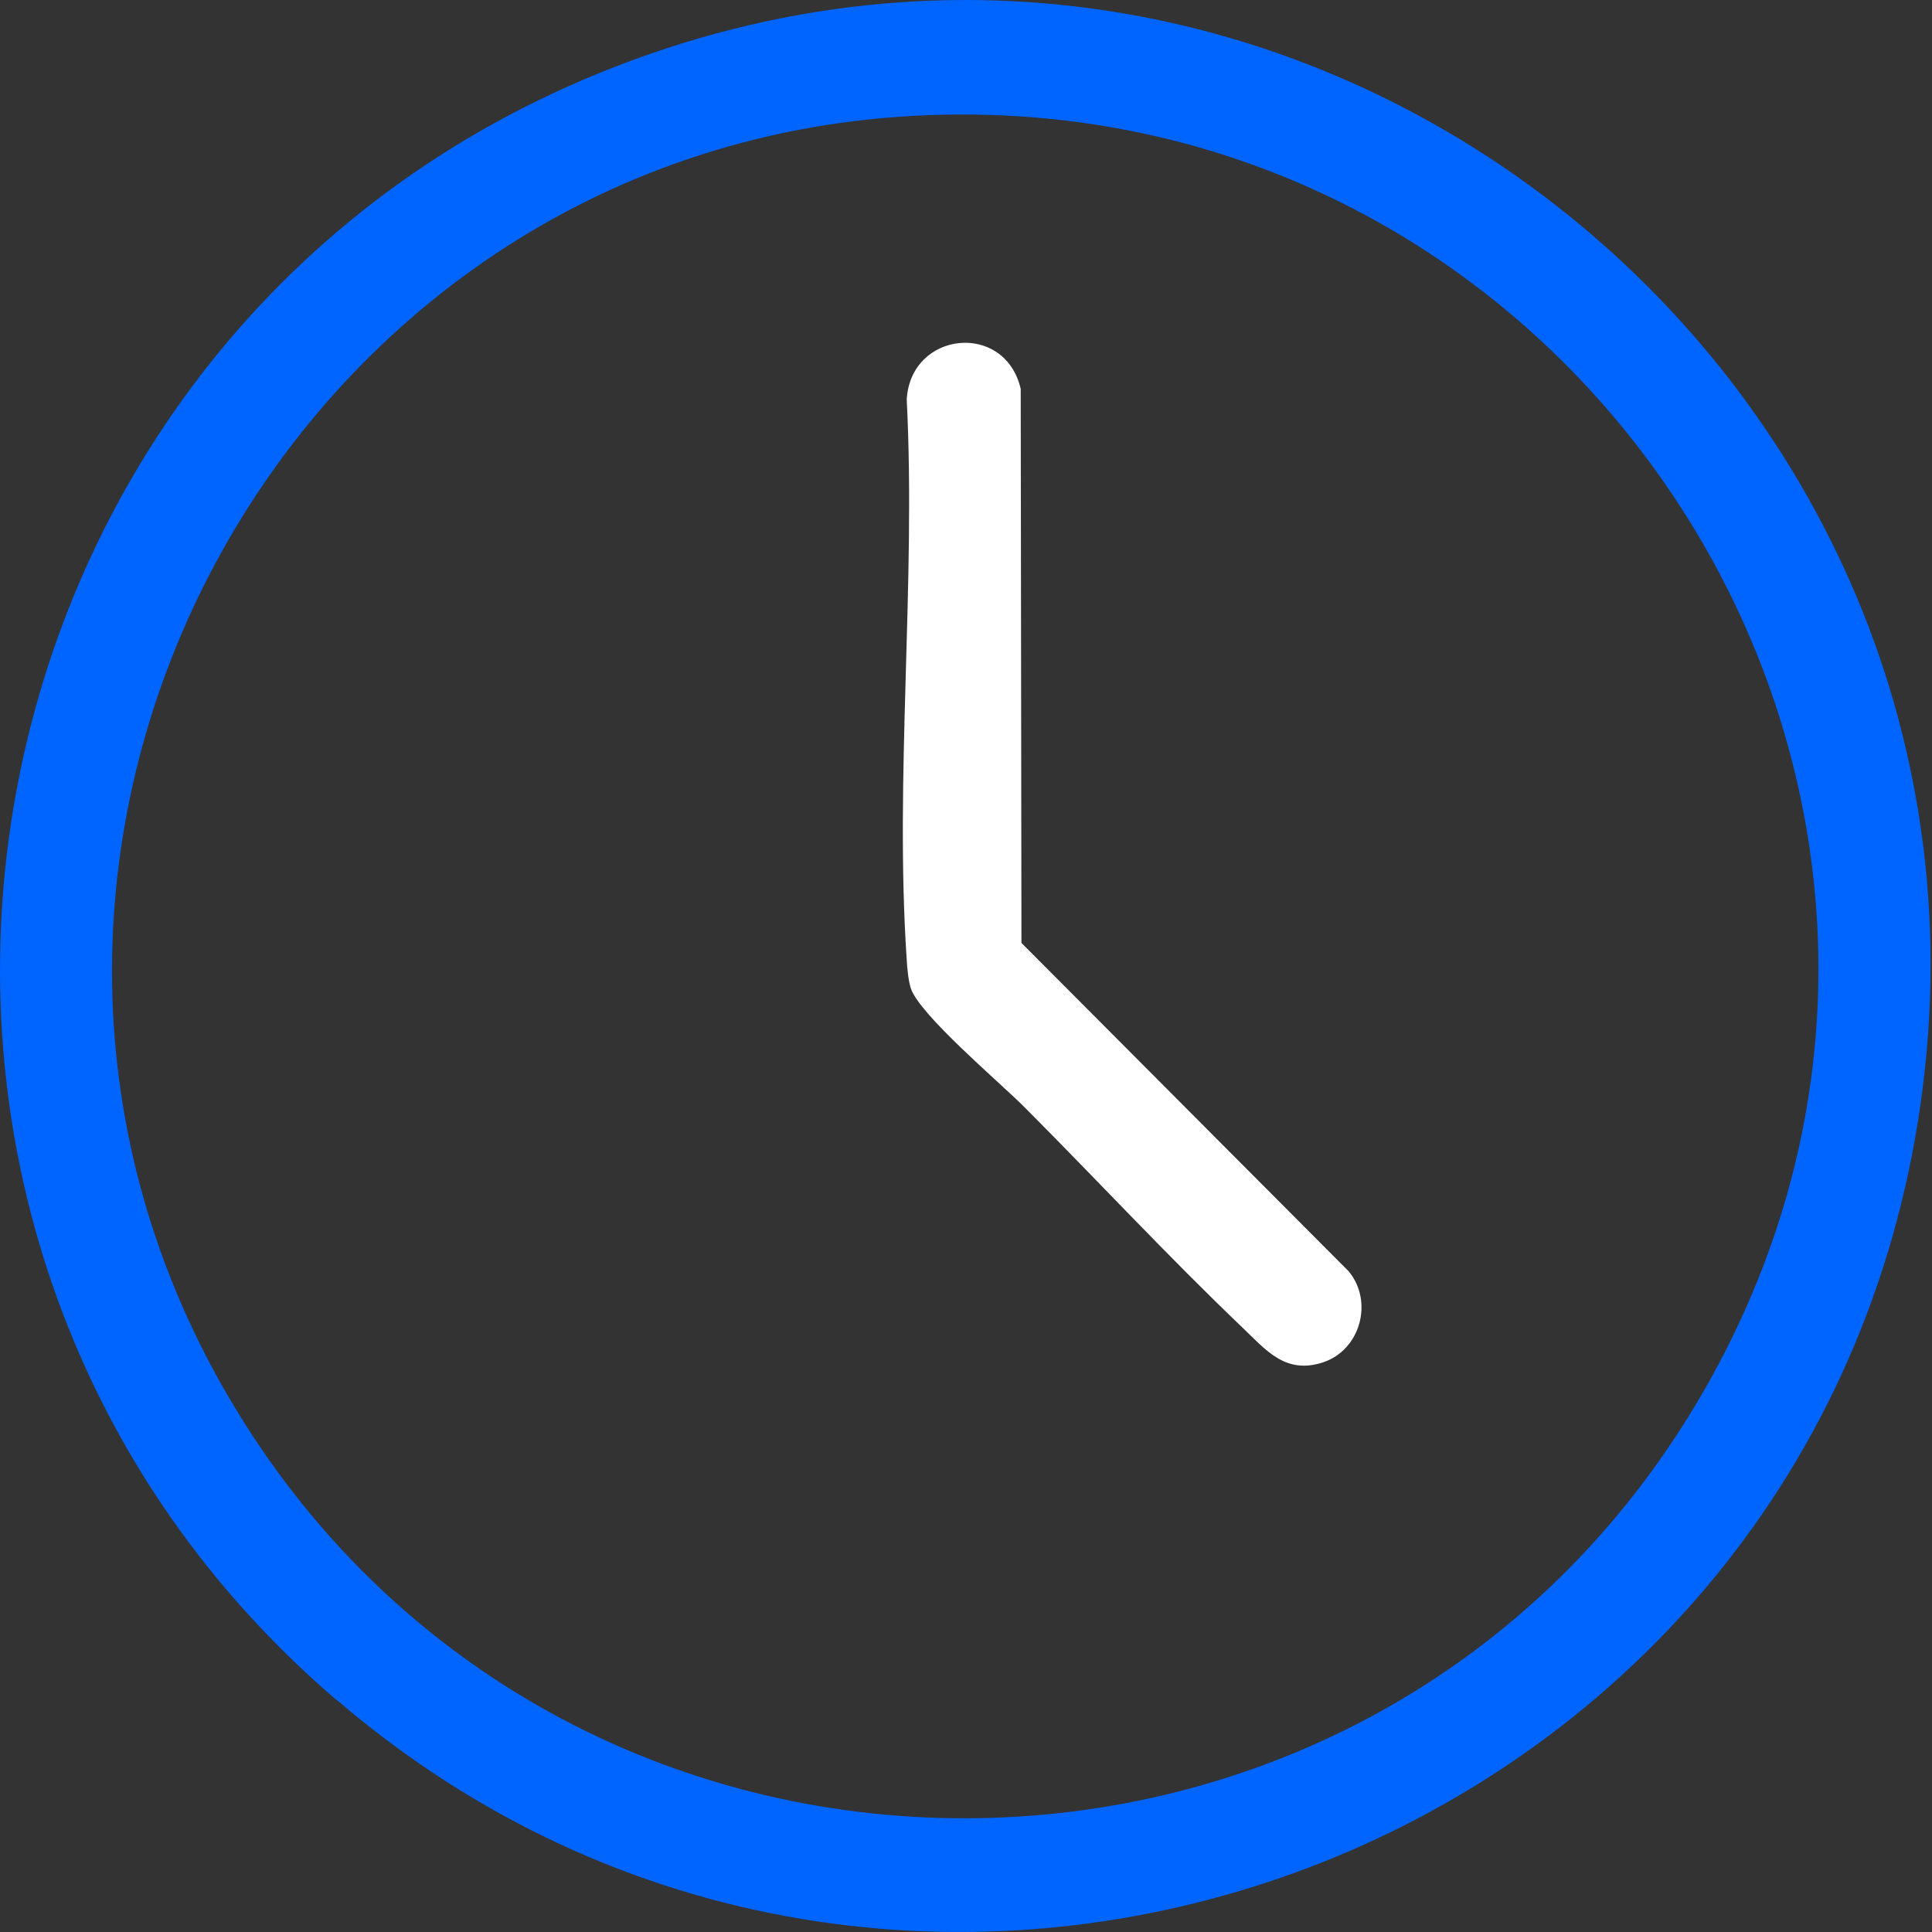
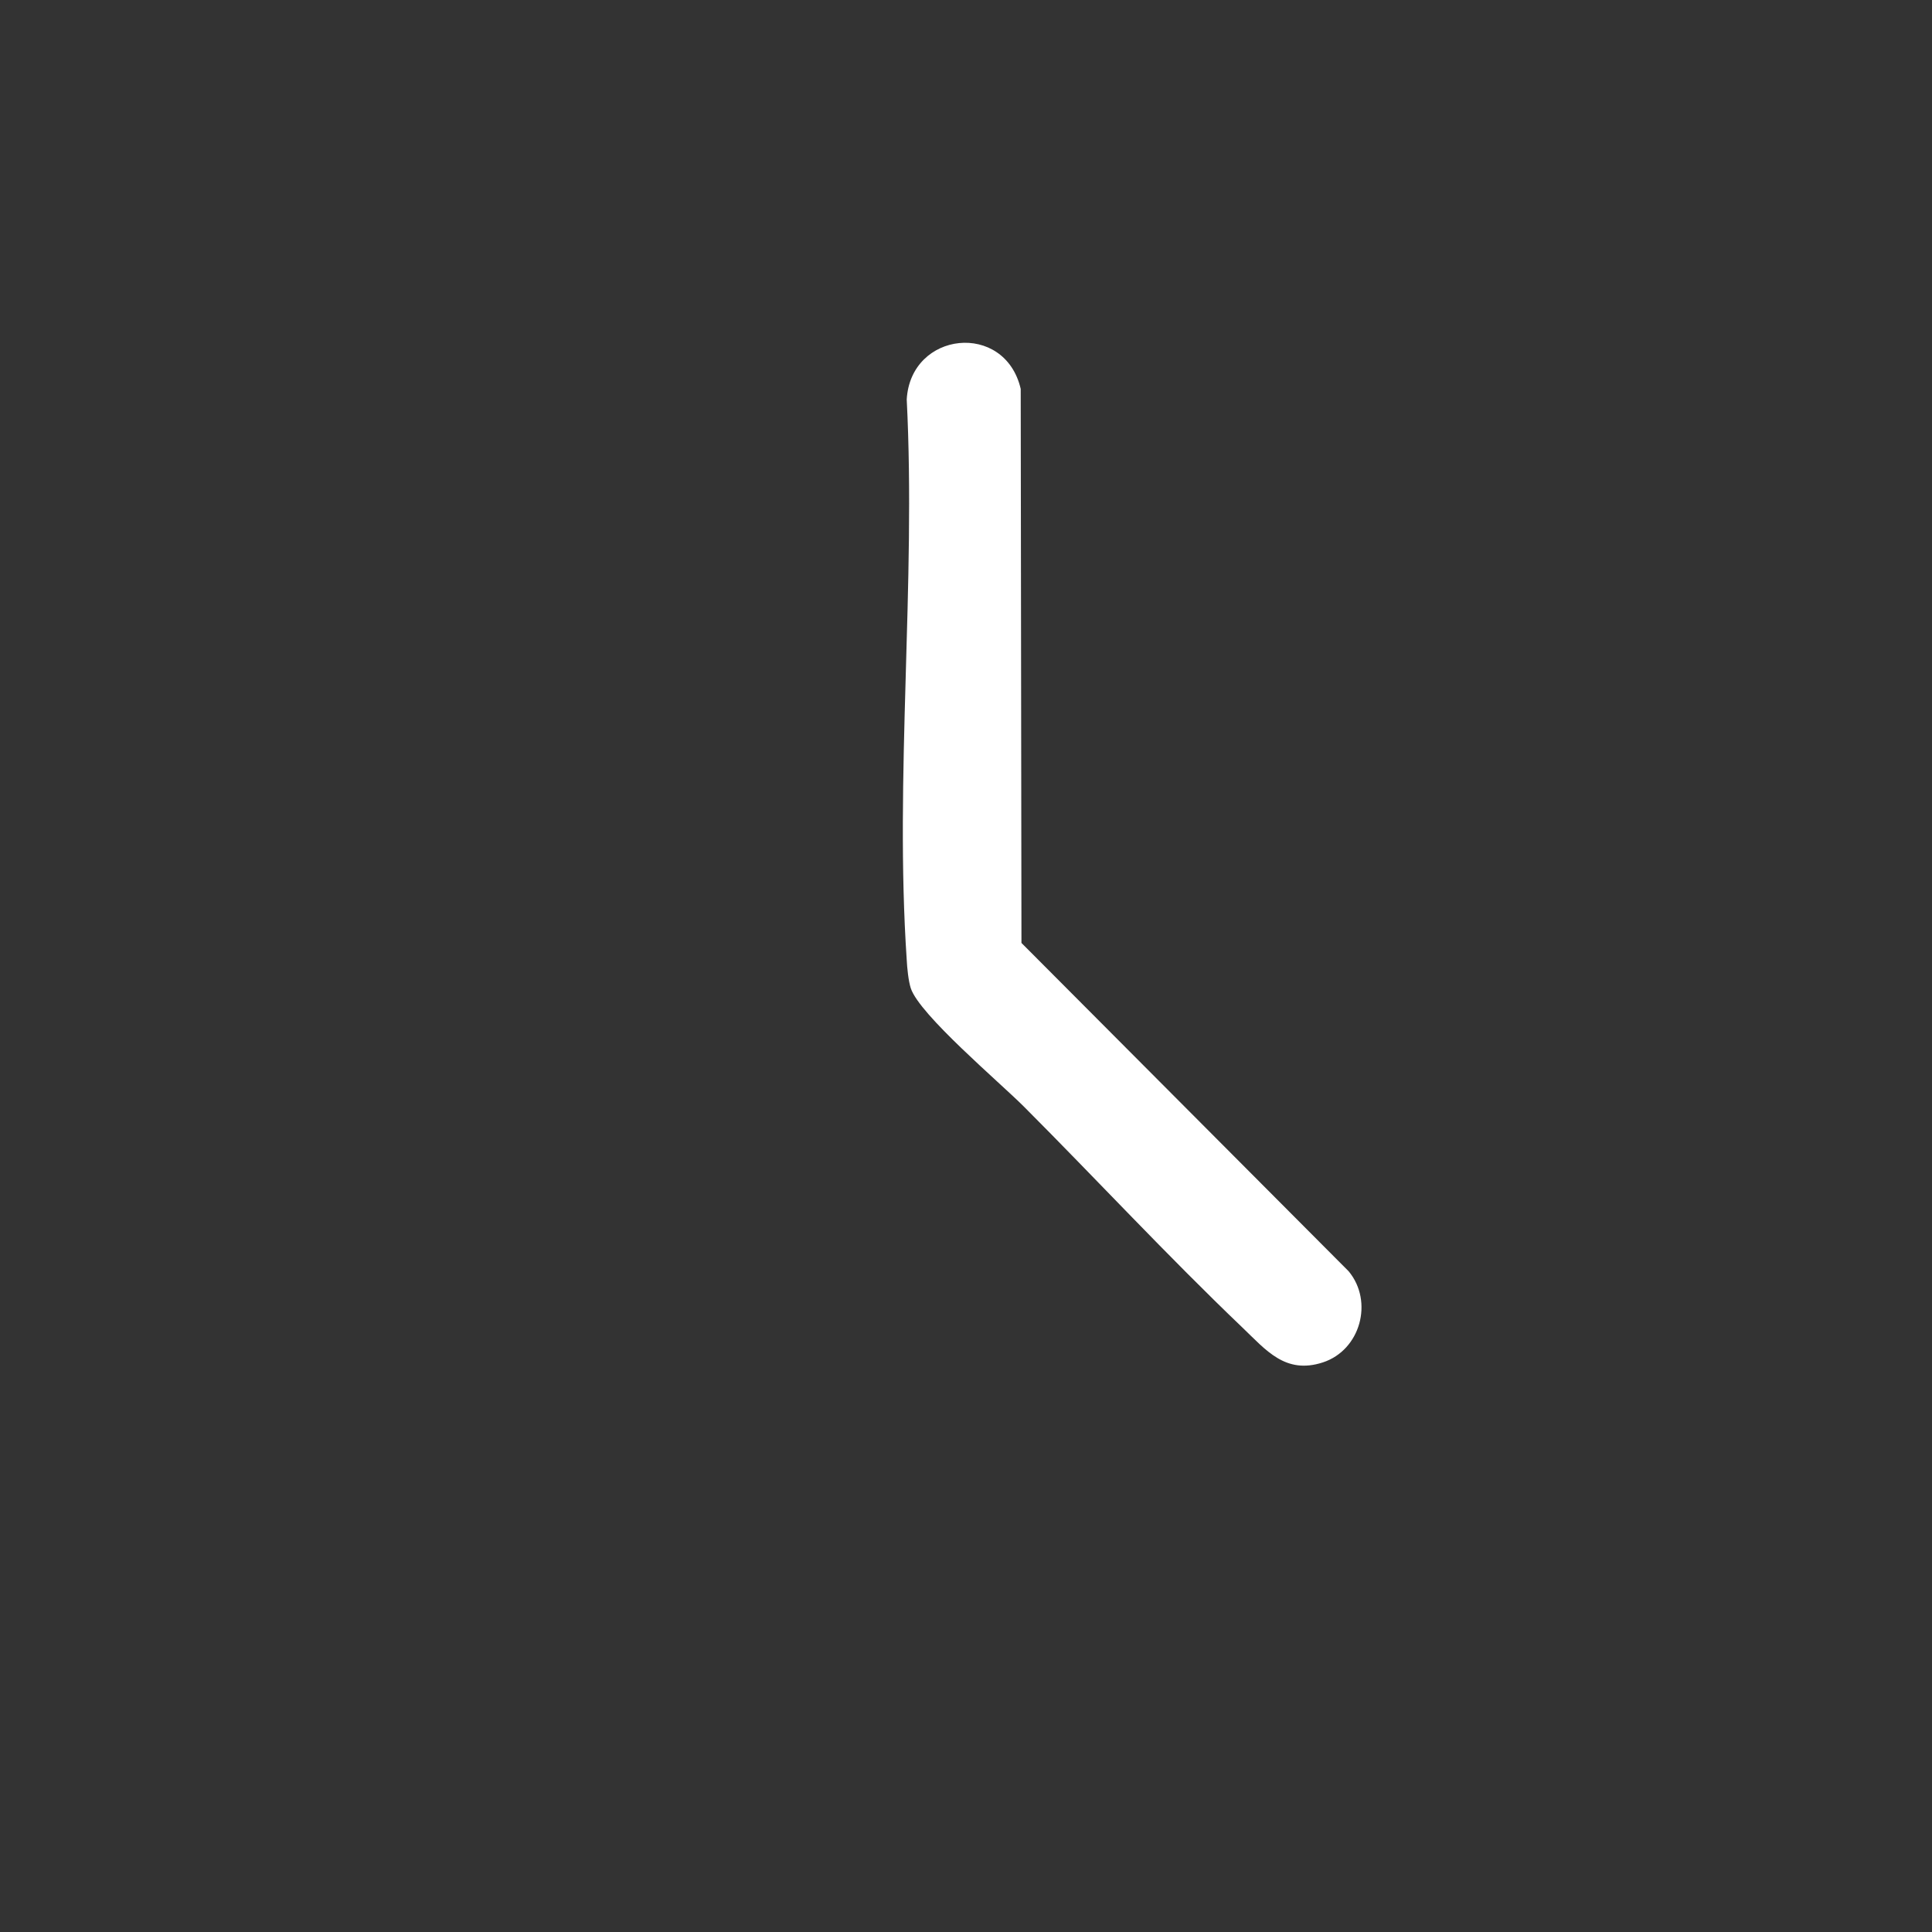
<svg xmlns="http://www.w3.org/2000/svg" width="78" height="78" viewBox="0 0 78 78" fill="none">
  <rect x="0" y="0" width="78" height="78" fill="#333333" stroke="none" />
-   <path d="M13.586 68.636C-8.536 49.667 -2.688 13.906 24.2 2.947C52.95 -8.771 83.096 16.233 77.196 46.604C71.543 75.677 36.21 88.025 13.593 68.628L13.586 68.636ZM36.803 4.681C11.477 6.114 -3.641 34.256 9.172 56.303C22.459 79.16 55.555 79.1 68.766 56.19C82.495 32.38 64.029 3.142 36.803 4.681Z" fill="#0064FF" />
  <path d="M50.156 53.593C47.139 50.71 44.279 47.625 41.336 44.675C40.345 43.684 37.125 40.967 36.772 39.901C36.675 39.608 36.622 39.068 36.607 38.752C36.112 31.411 36.982 23.522 36.607 16.128C36.765 13.366 40.571 12.96 41.209 15.7L41.239 38.069L54.45 51.326C55.463 52.549 54.923 54.509 53.407 55.004C51.89 55.499 51.109 54.501 50.156 53.593Z" fill="white" />
</svg>